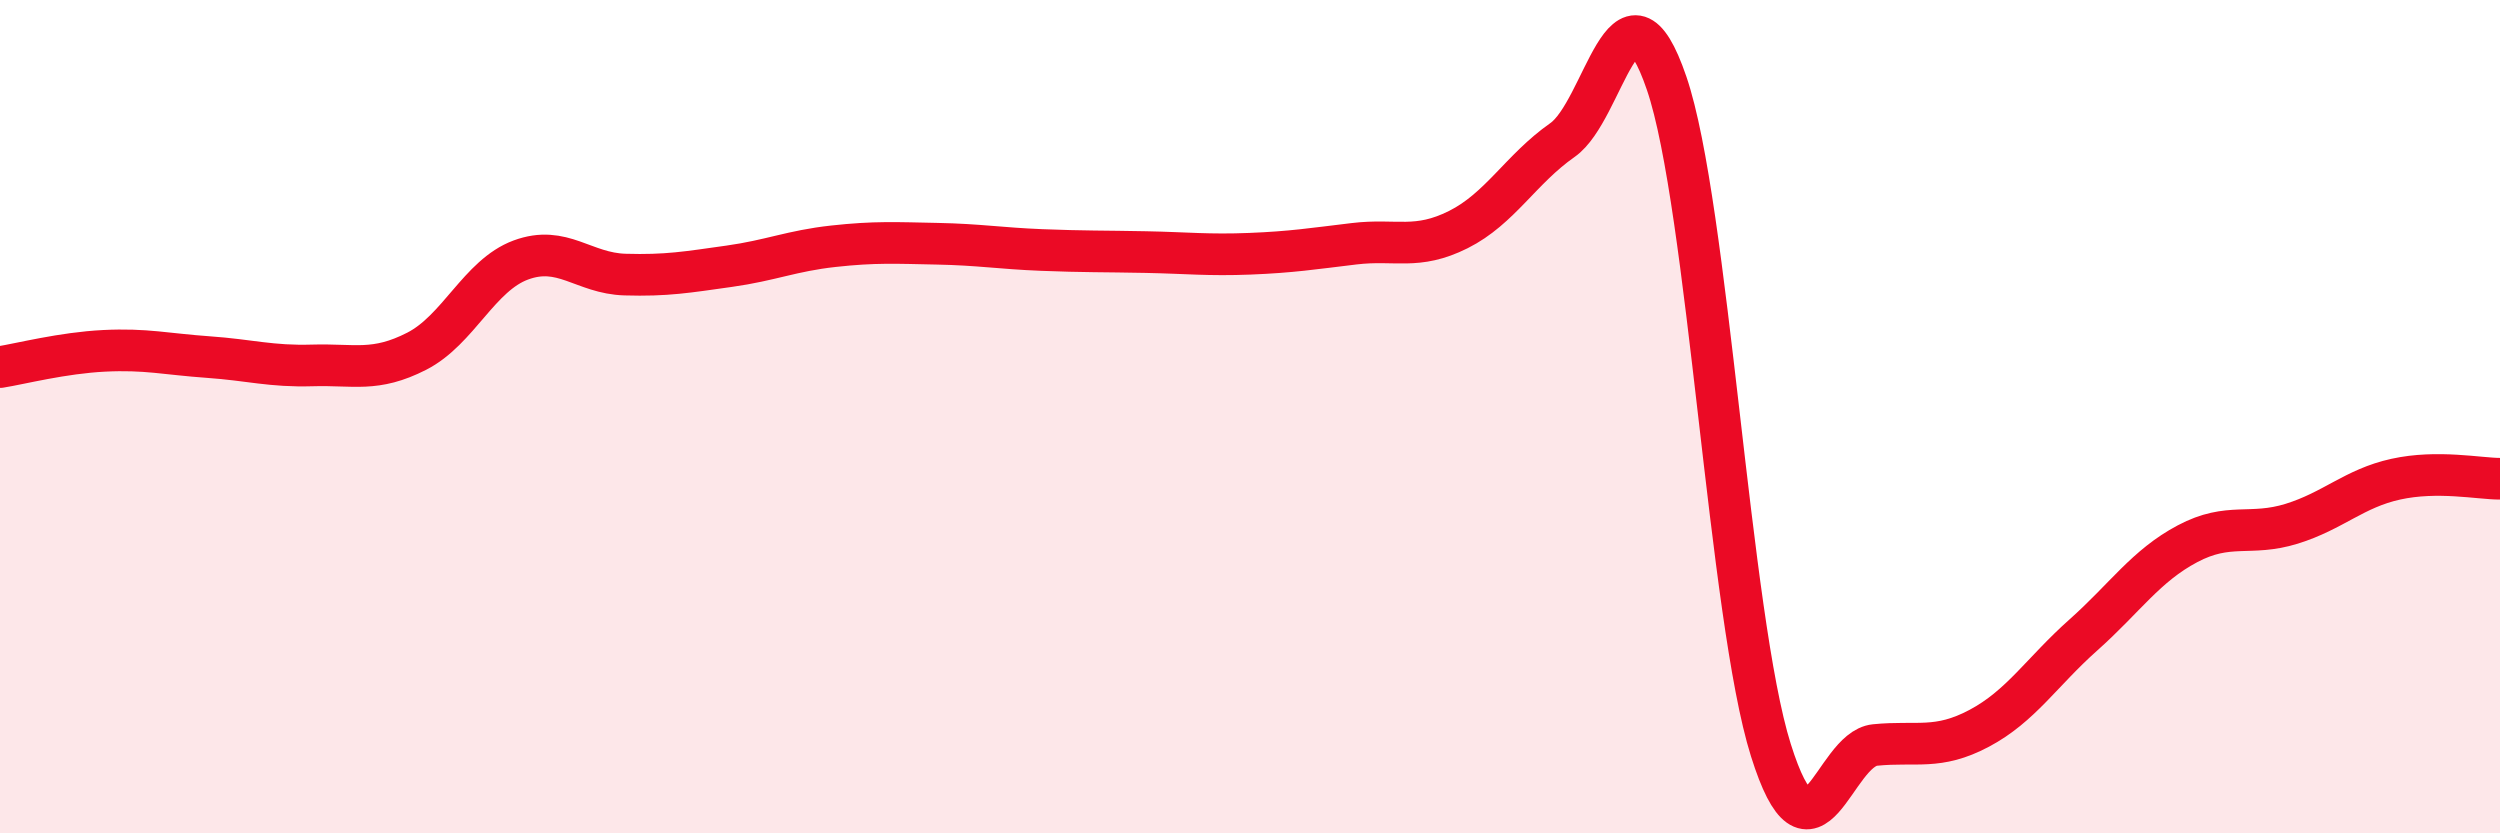
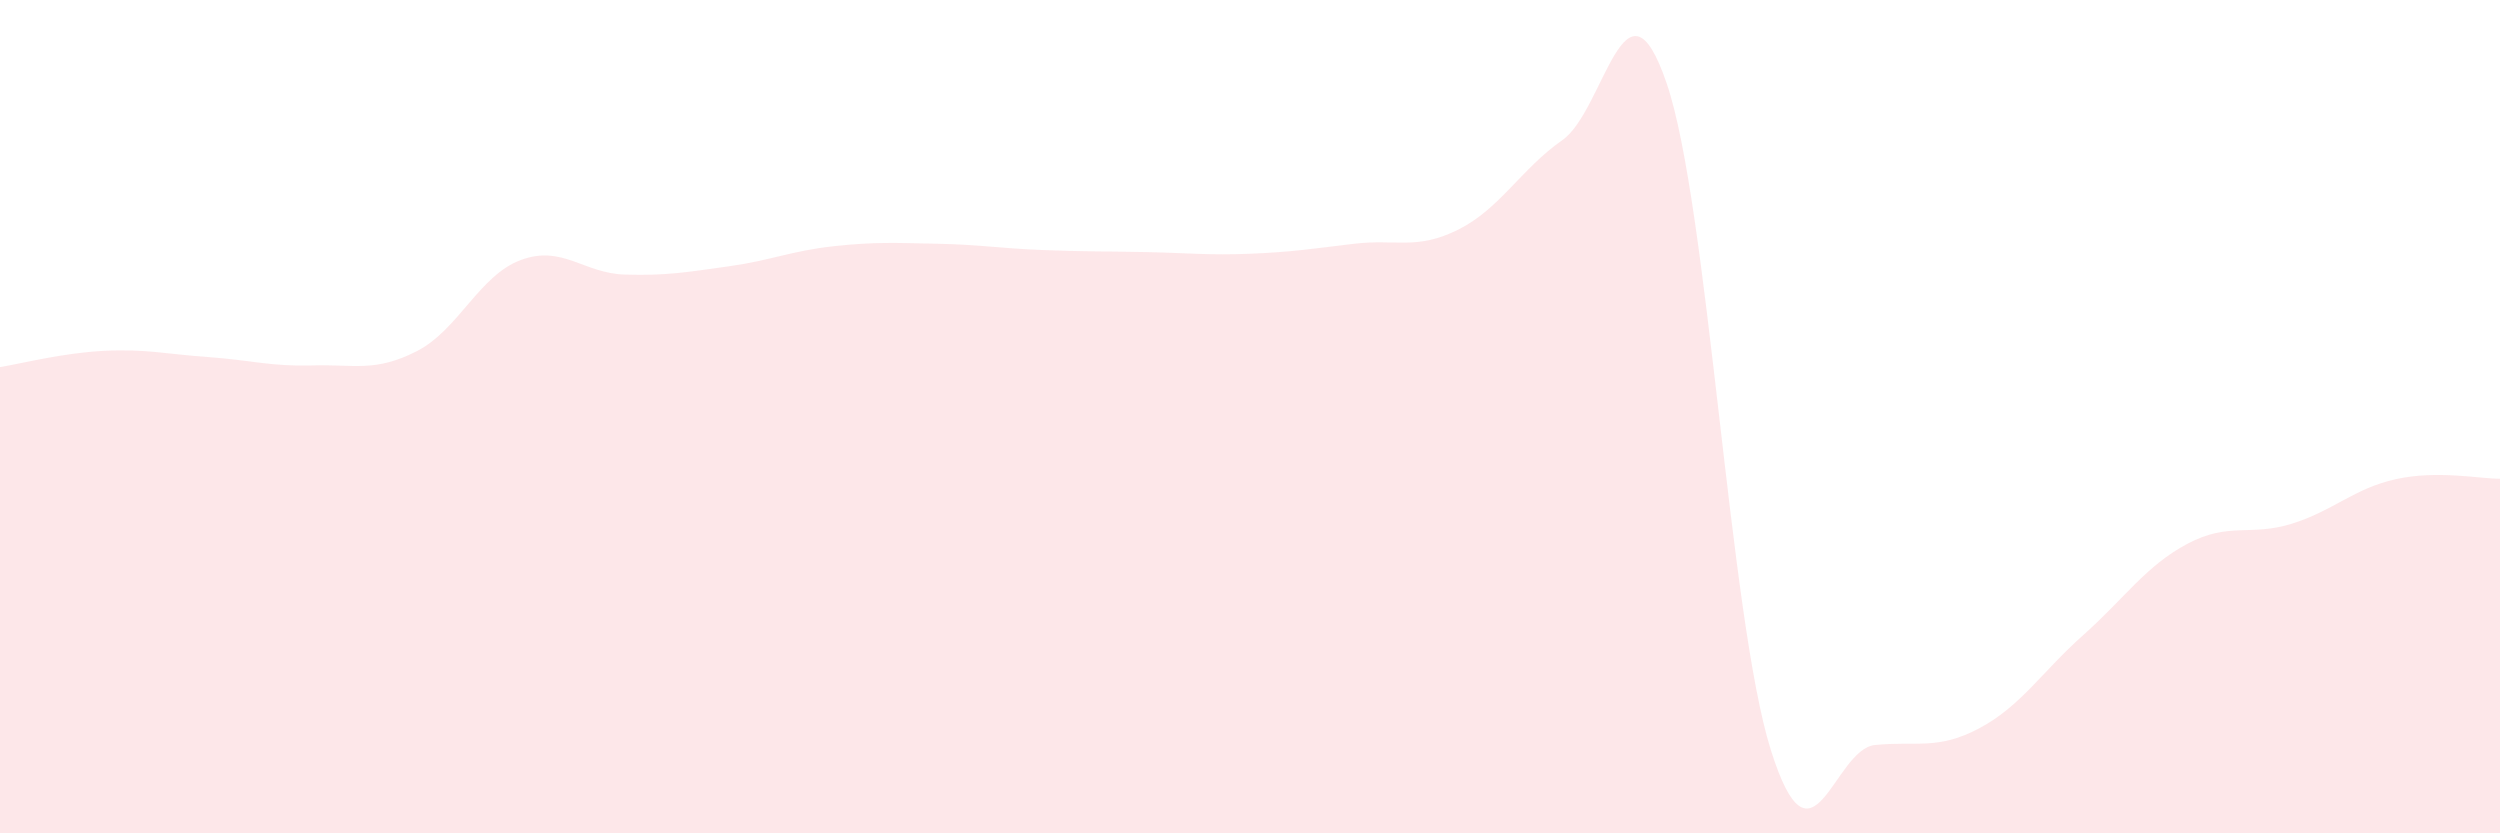
<svg xmlns="http://www.w3.org/2000/svg" width="60" height="20" viewBox="0 0 60 20">
  <path d="M 0,8.81 C 0.5,8.73 1.5,8.47 2.5,8.42 C 3.5,8.37 4,8.5 5,8.57 C 6,8.64 6.5,8.8 7.5,8.77 C 8.5,8.74 9,8.94 10,8.43 C 11,7.92 11.5,6.61 12.5,6.24 C 13.5,5.87 14,6.56 15,6.59 C 16,6.62 16.5,6.53 17.5,6.39 C 18.5,6.25 19,6.02 20,5.91 C 21,5.8 21.5,5.83 22.5,5.85 C 23.5,5.87 24,5.96 25,6 C 26,6.04 26.5,6.03 27.5,6.05 C 28.5,6.07 29,6.13 30,6.09 C 31,6.05 31.5,5.97 32.5,5.85 C 33.5,5.73 34,6.01 35,5.51 C 36,5.01 36.5,4.06 37.5,3.36 C 38.5,2.66 39,-0.93 40,2 C 41,4.93 41.5,14.82 42.5,18 C 43.5,21.18 44,17.98 45,17.88 C 46,17.78 46.5,18.01 47.5,17.48 C 48.5,16.95 49,16.13 50,15.24 C 51,14.35 51.5,13.58 52.5,13.05 C 53.5,12.52 54,12.88 55,12.57 C 56,12.26 56.5,11.72 57.5,11.5 C 58.5,11.28 59.5,11.49 60,11.49L60 20L0 20Z" fill="#EB0A25" opacity="0.1" stroke-linecap="round" stroke-linejoin="round" />
-   <path d="M 0,8.81 C 0.5,8.73 1.5,8.47 2.5,8.42 C 3.5,8.37 4,8.5 5,8.57 C 6,8.64 6.5,8.8 7.5,8.77 C 8.5,8.74 9,8.94 10,8.43 C 11,7.92 11.5,6.61 12.5,6.24 C 13.5,5.87 14,6.56 15,6.59 C 16,6.62 16.5,6.53 17.5,6.39 C 18.5,6.25 19,6.02 20,5.91 C 21,5.8 21.5,5.83 22.5,5.85 C 23.5,5.87 24,5.96 25,6 C 26,6.04 26.5,6.03 27.5,6.05 C 28.5,6.07 29,6.13 30,6.09 C 31,6.05 31.5,5.97 32.5,5.85 C 33.5,5.73 34,6.01 35,5.51 C 36,5.01 36.5,4.06 37.5,3.36 C 38.5,2.66 39,-0.93 40,2 C 41,4.93 41.5,14.82 42.5,18 C 43.5,21.18 44,17.98 45,17.88 C 46,17.78 46.5,18.01 47.5,17.48 C 48.5,16.95 49,16.13 50,15.24 C 51,14.35 51.5,13.58 52.5,13.05 C 53.5,12.52 54,12.88 55,12.57 C 56,12.26 56.5,11.72 57.5,11.5 C 58.5,11.28 59.5,11.49 60,11.49" stroke="#EB0A25" stroke-width="1" fill="none" stroke-linecap="round" stroke-linejoin="round" />
</svg>